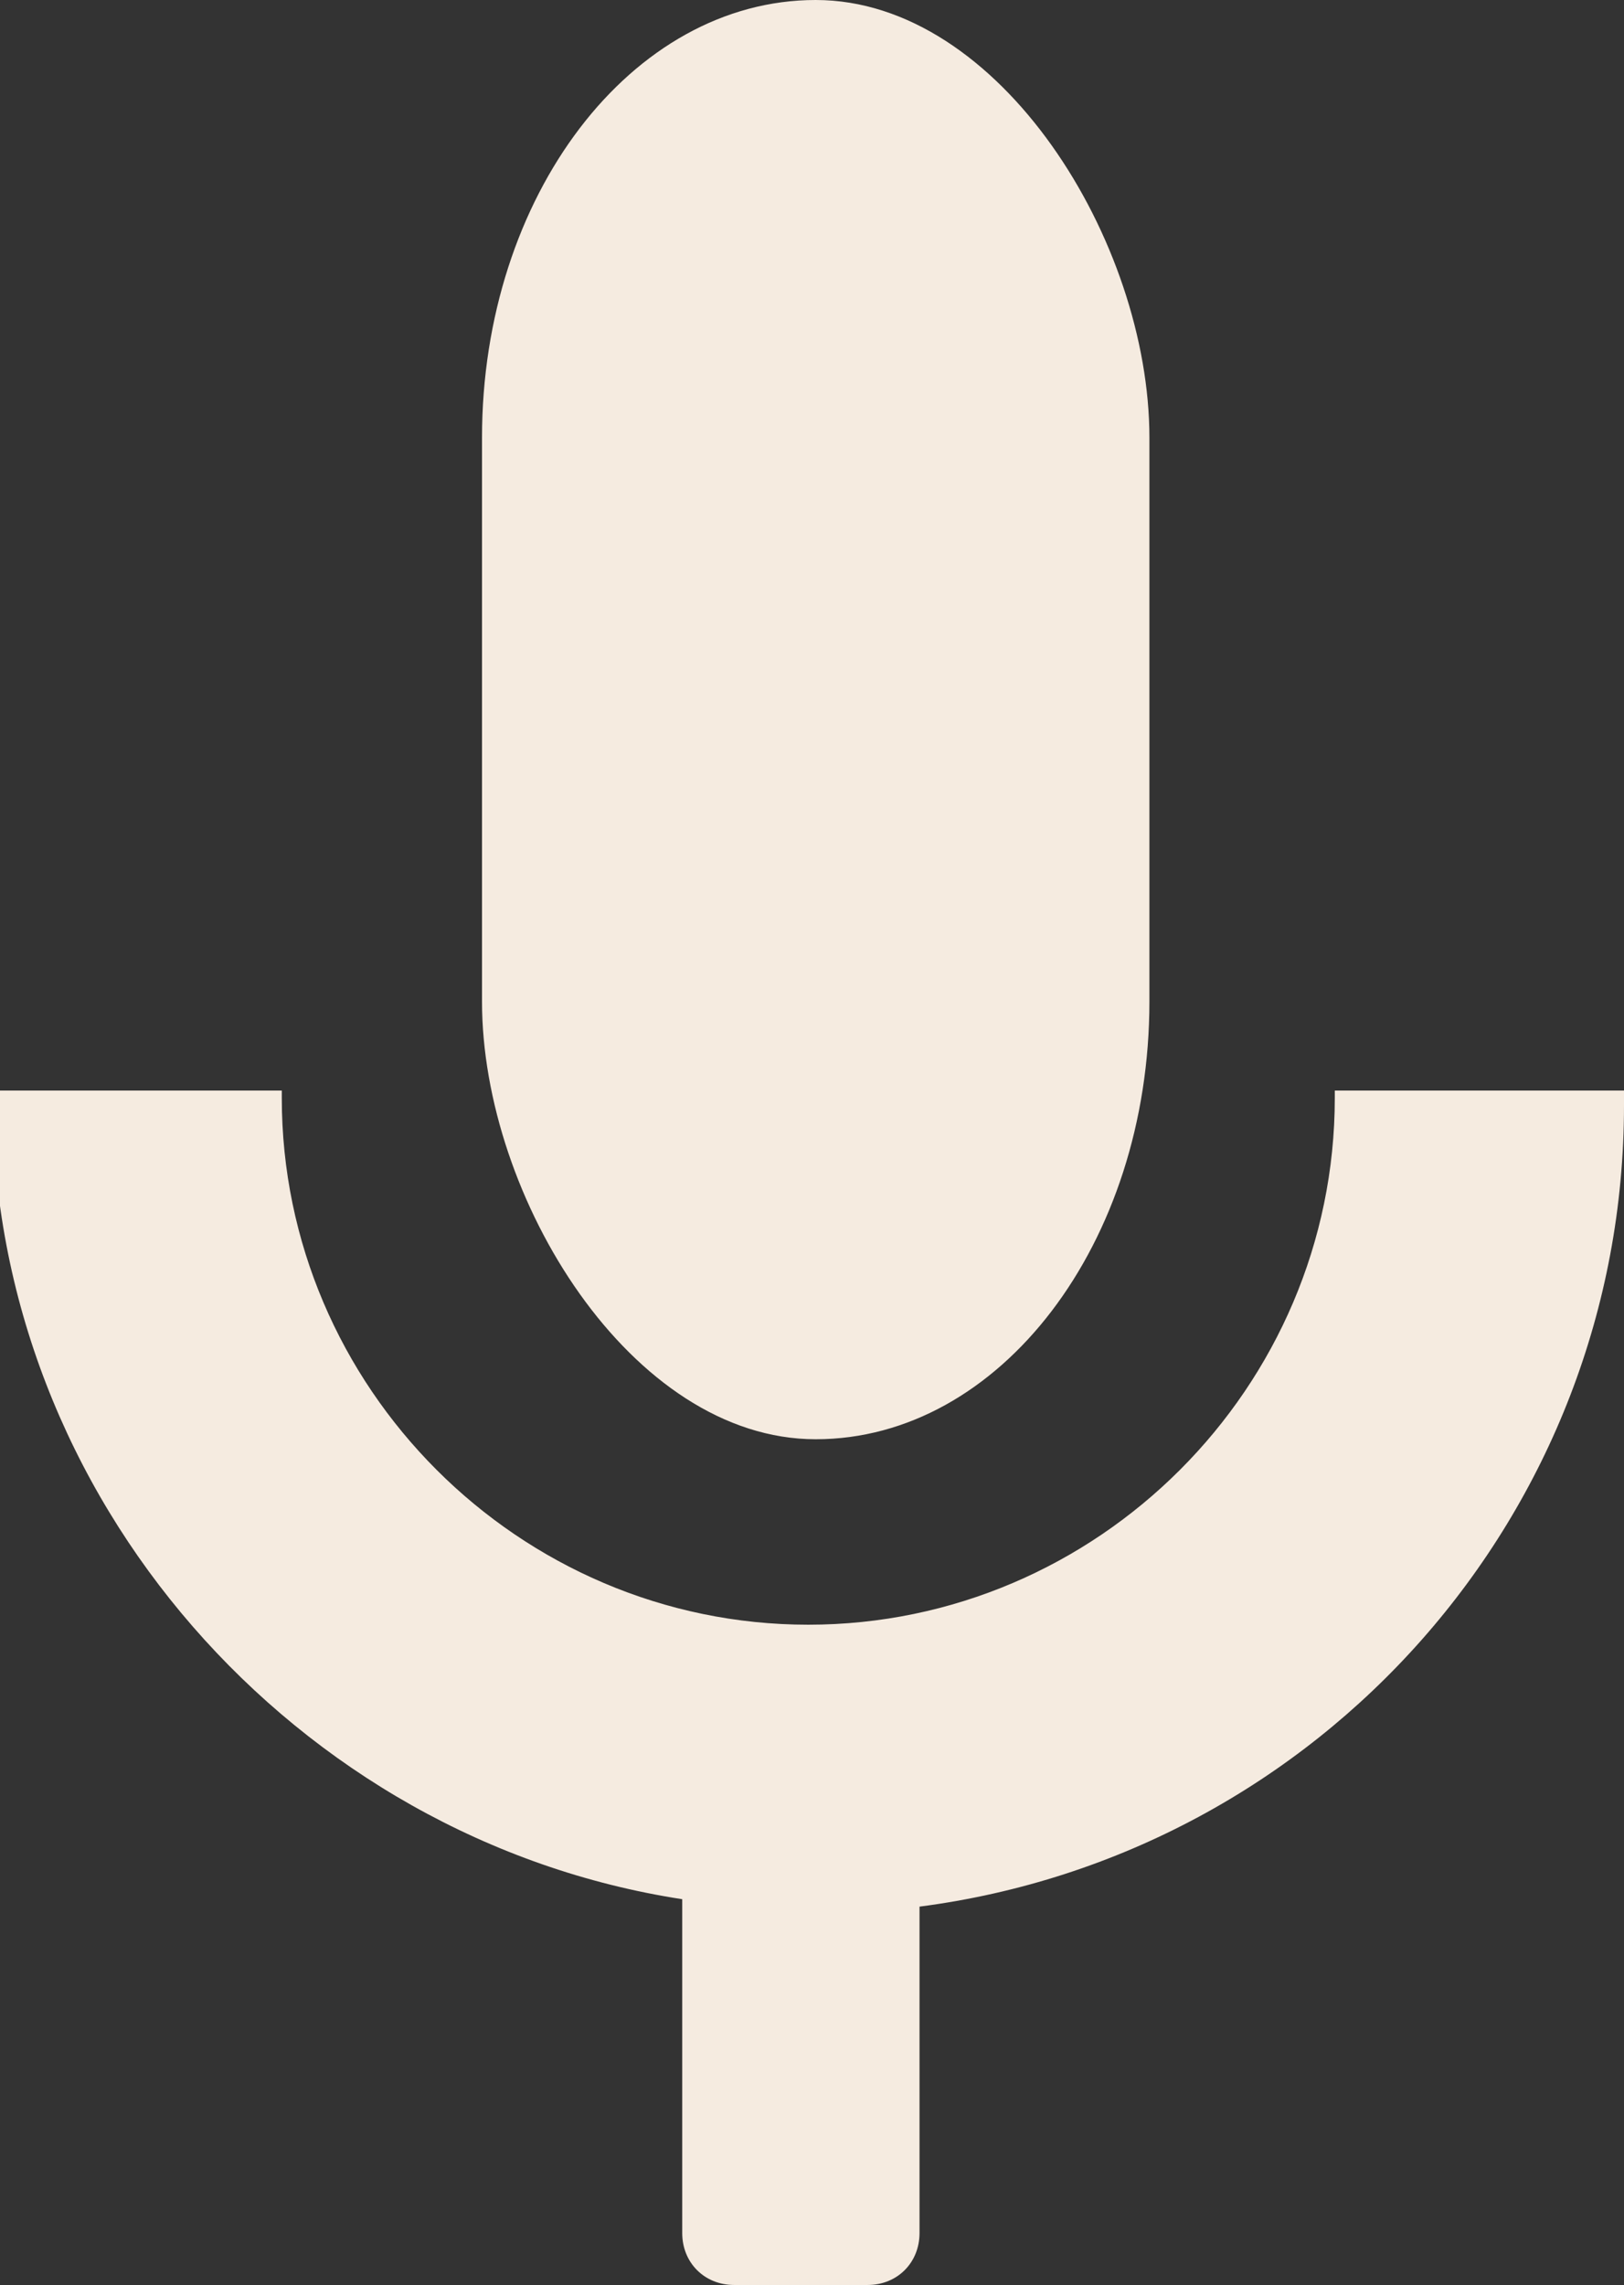
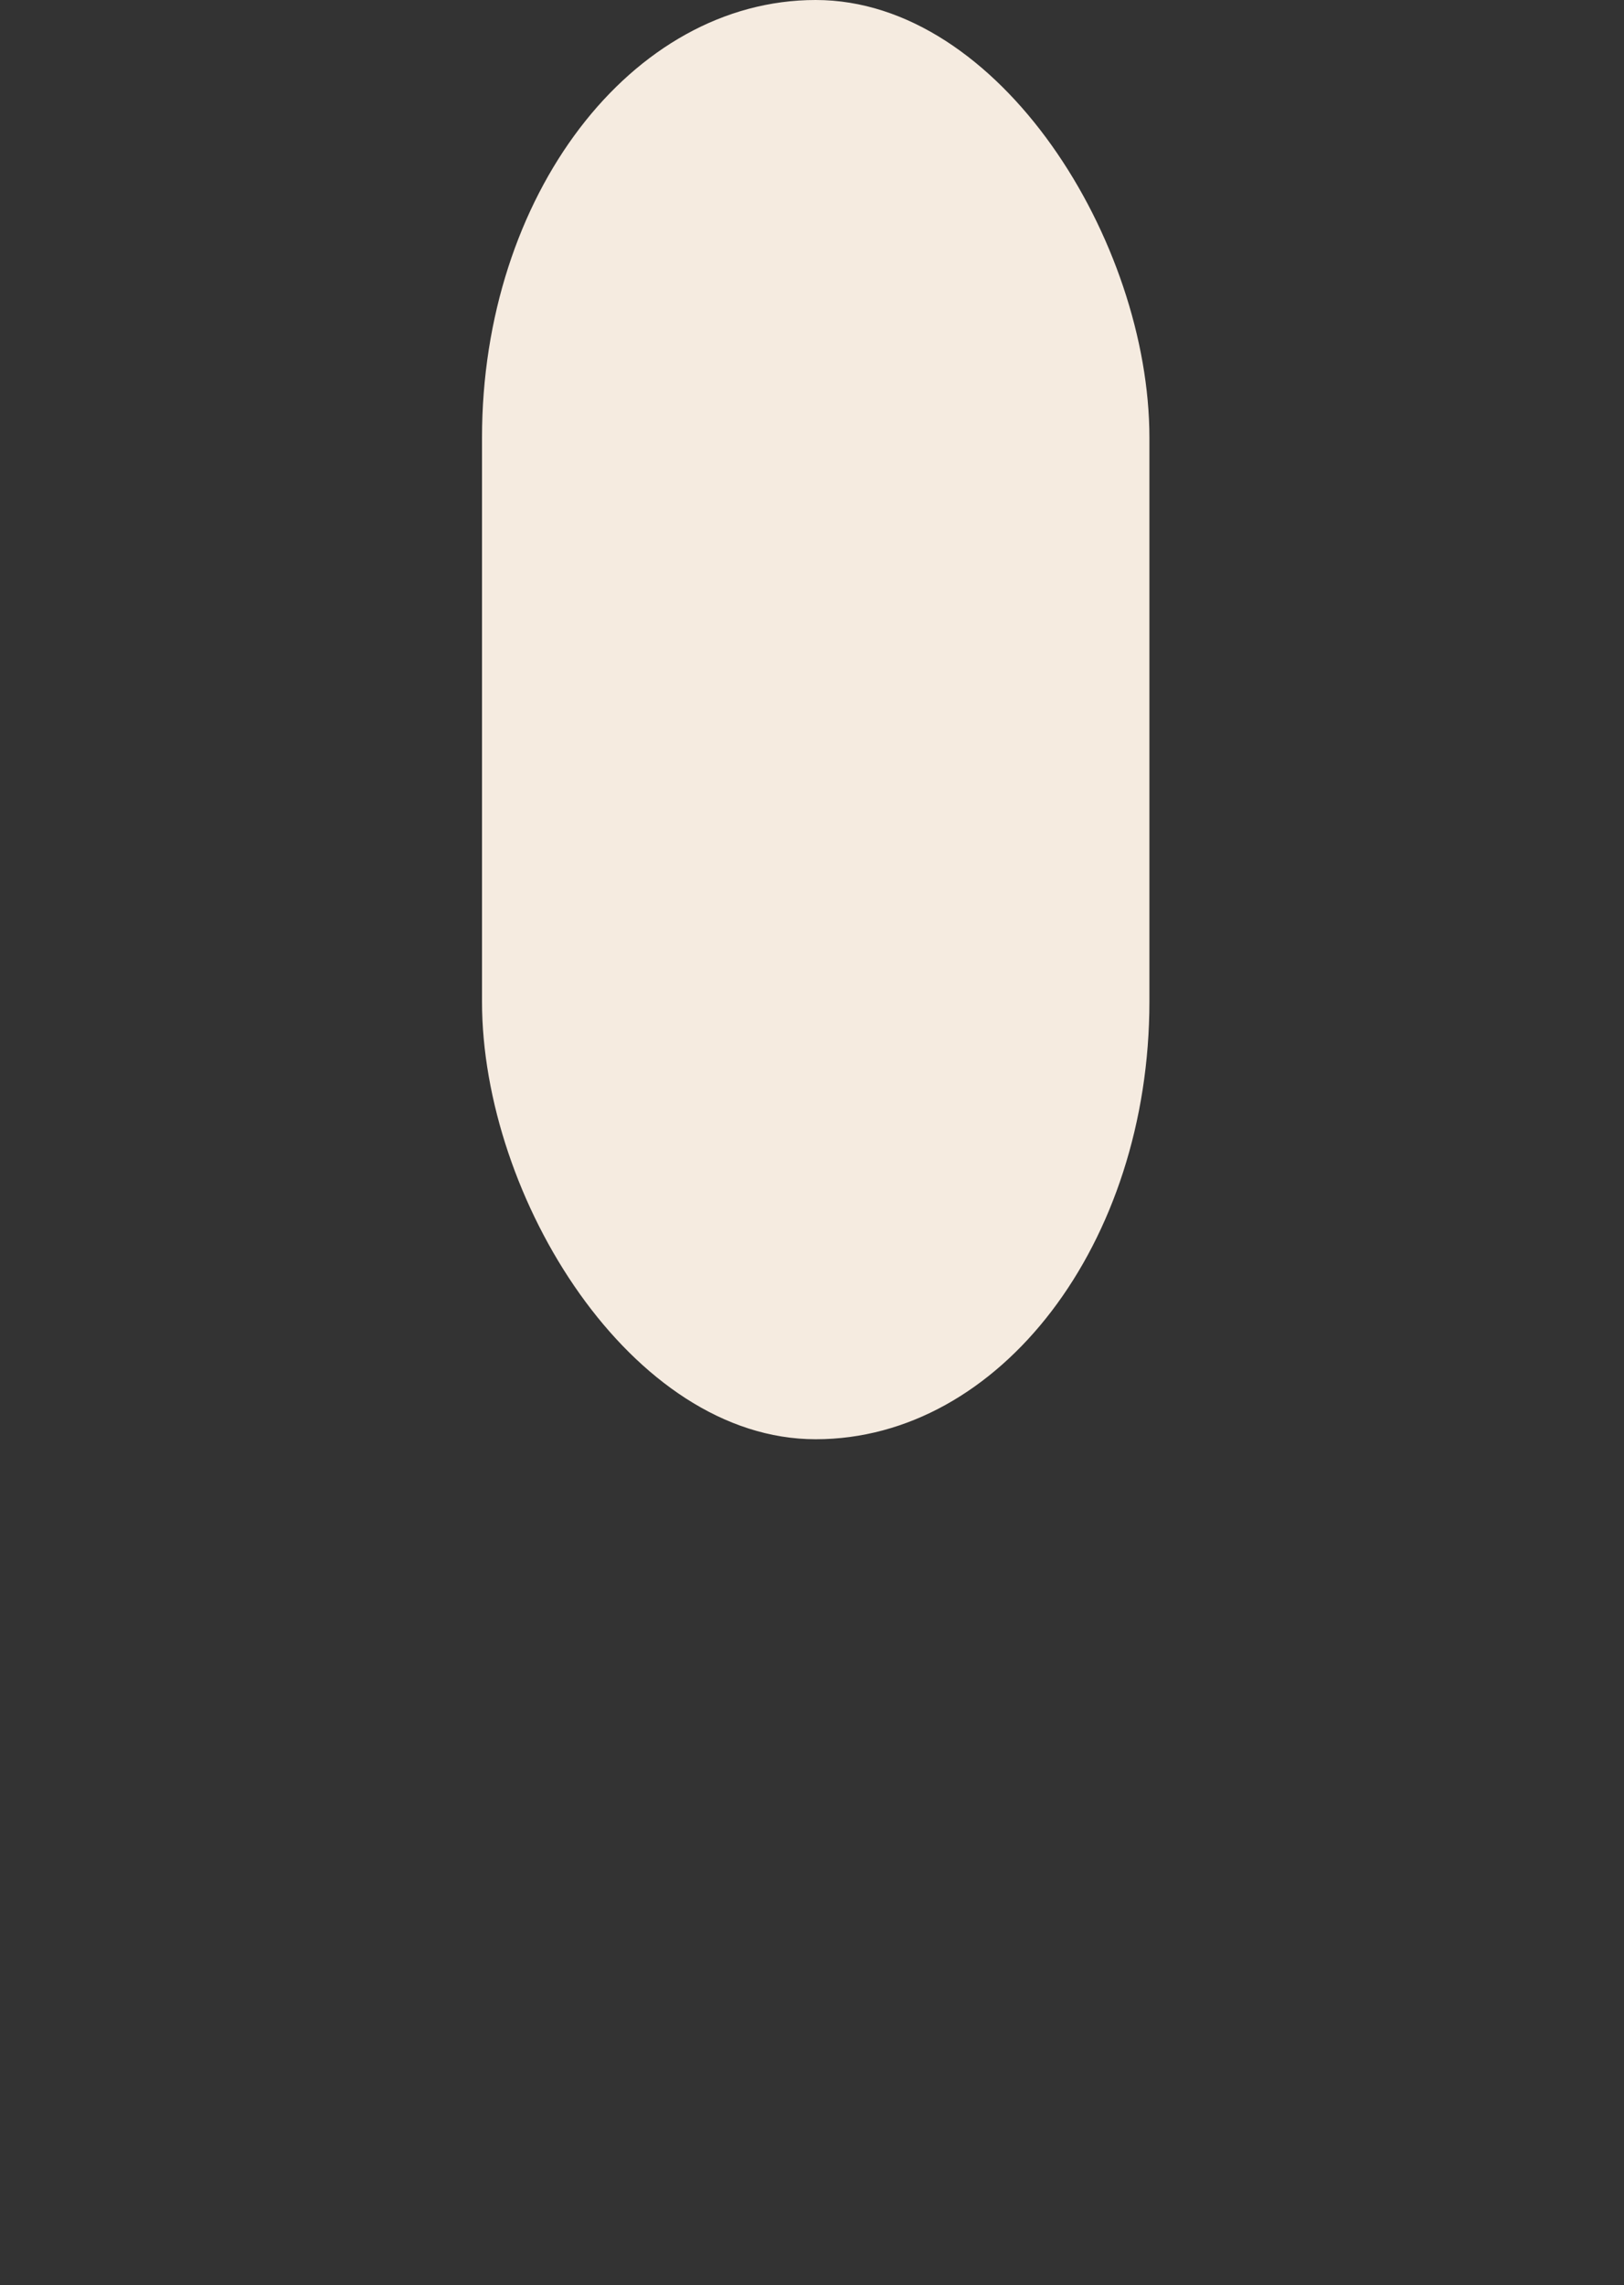
<svg xmlns="http://www.w3.org/2000/svg" clip-rule="evenodd" fill="#000000" fill-rule="evenodd" height="3.08" image-rendering="optimizeQuality" shape-rendering="geometricPrecision" text-rendering="geometricPrecision" viewBox="0 0 2.19 3.08" width="2.19">
  <rect x="0" y="0" width="2.19" height="3.08" fill="#333333" stroke="none" />
  <g>
-     <path d="M2.19 1.48l0 0.01c0,0.55 -0.41,1.01 -0.95,1.08l0 0.44c0,0.04 -0.03,0.07 -0.07,0.07l-0.18 0c-0.04,0 -0.07,-0.03 -0.07,-0.07l0 -0.45c-0.52,-0.08 -0.93,-0.54 -0.93,-1.08l0 -0.01 0.39 0 0 0.01c0,0.39 0.32,0.71 0.71,0.71l0 0c0.39,0 0.71,-0.32 0.71,-0.71l0 -0.01 0.39 0z" fill="#f5ebe0" />
    <rect fill="#f5ebe0" height="1.94" rx="0.45" ry="0.59" width="0.9" x="0.65" />
  </g>
</svg>